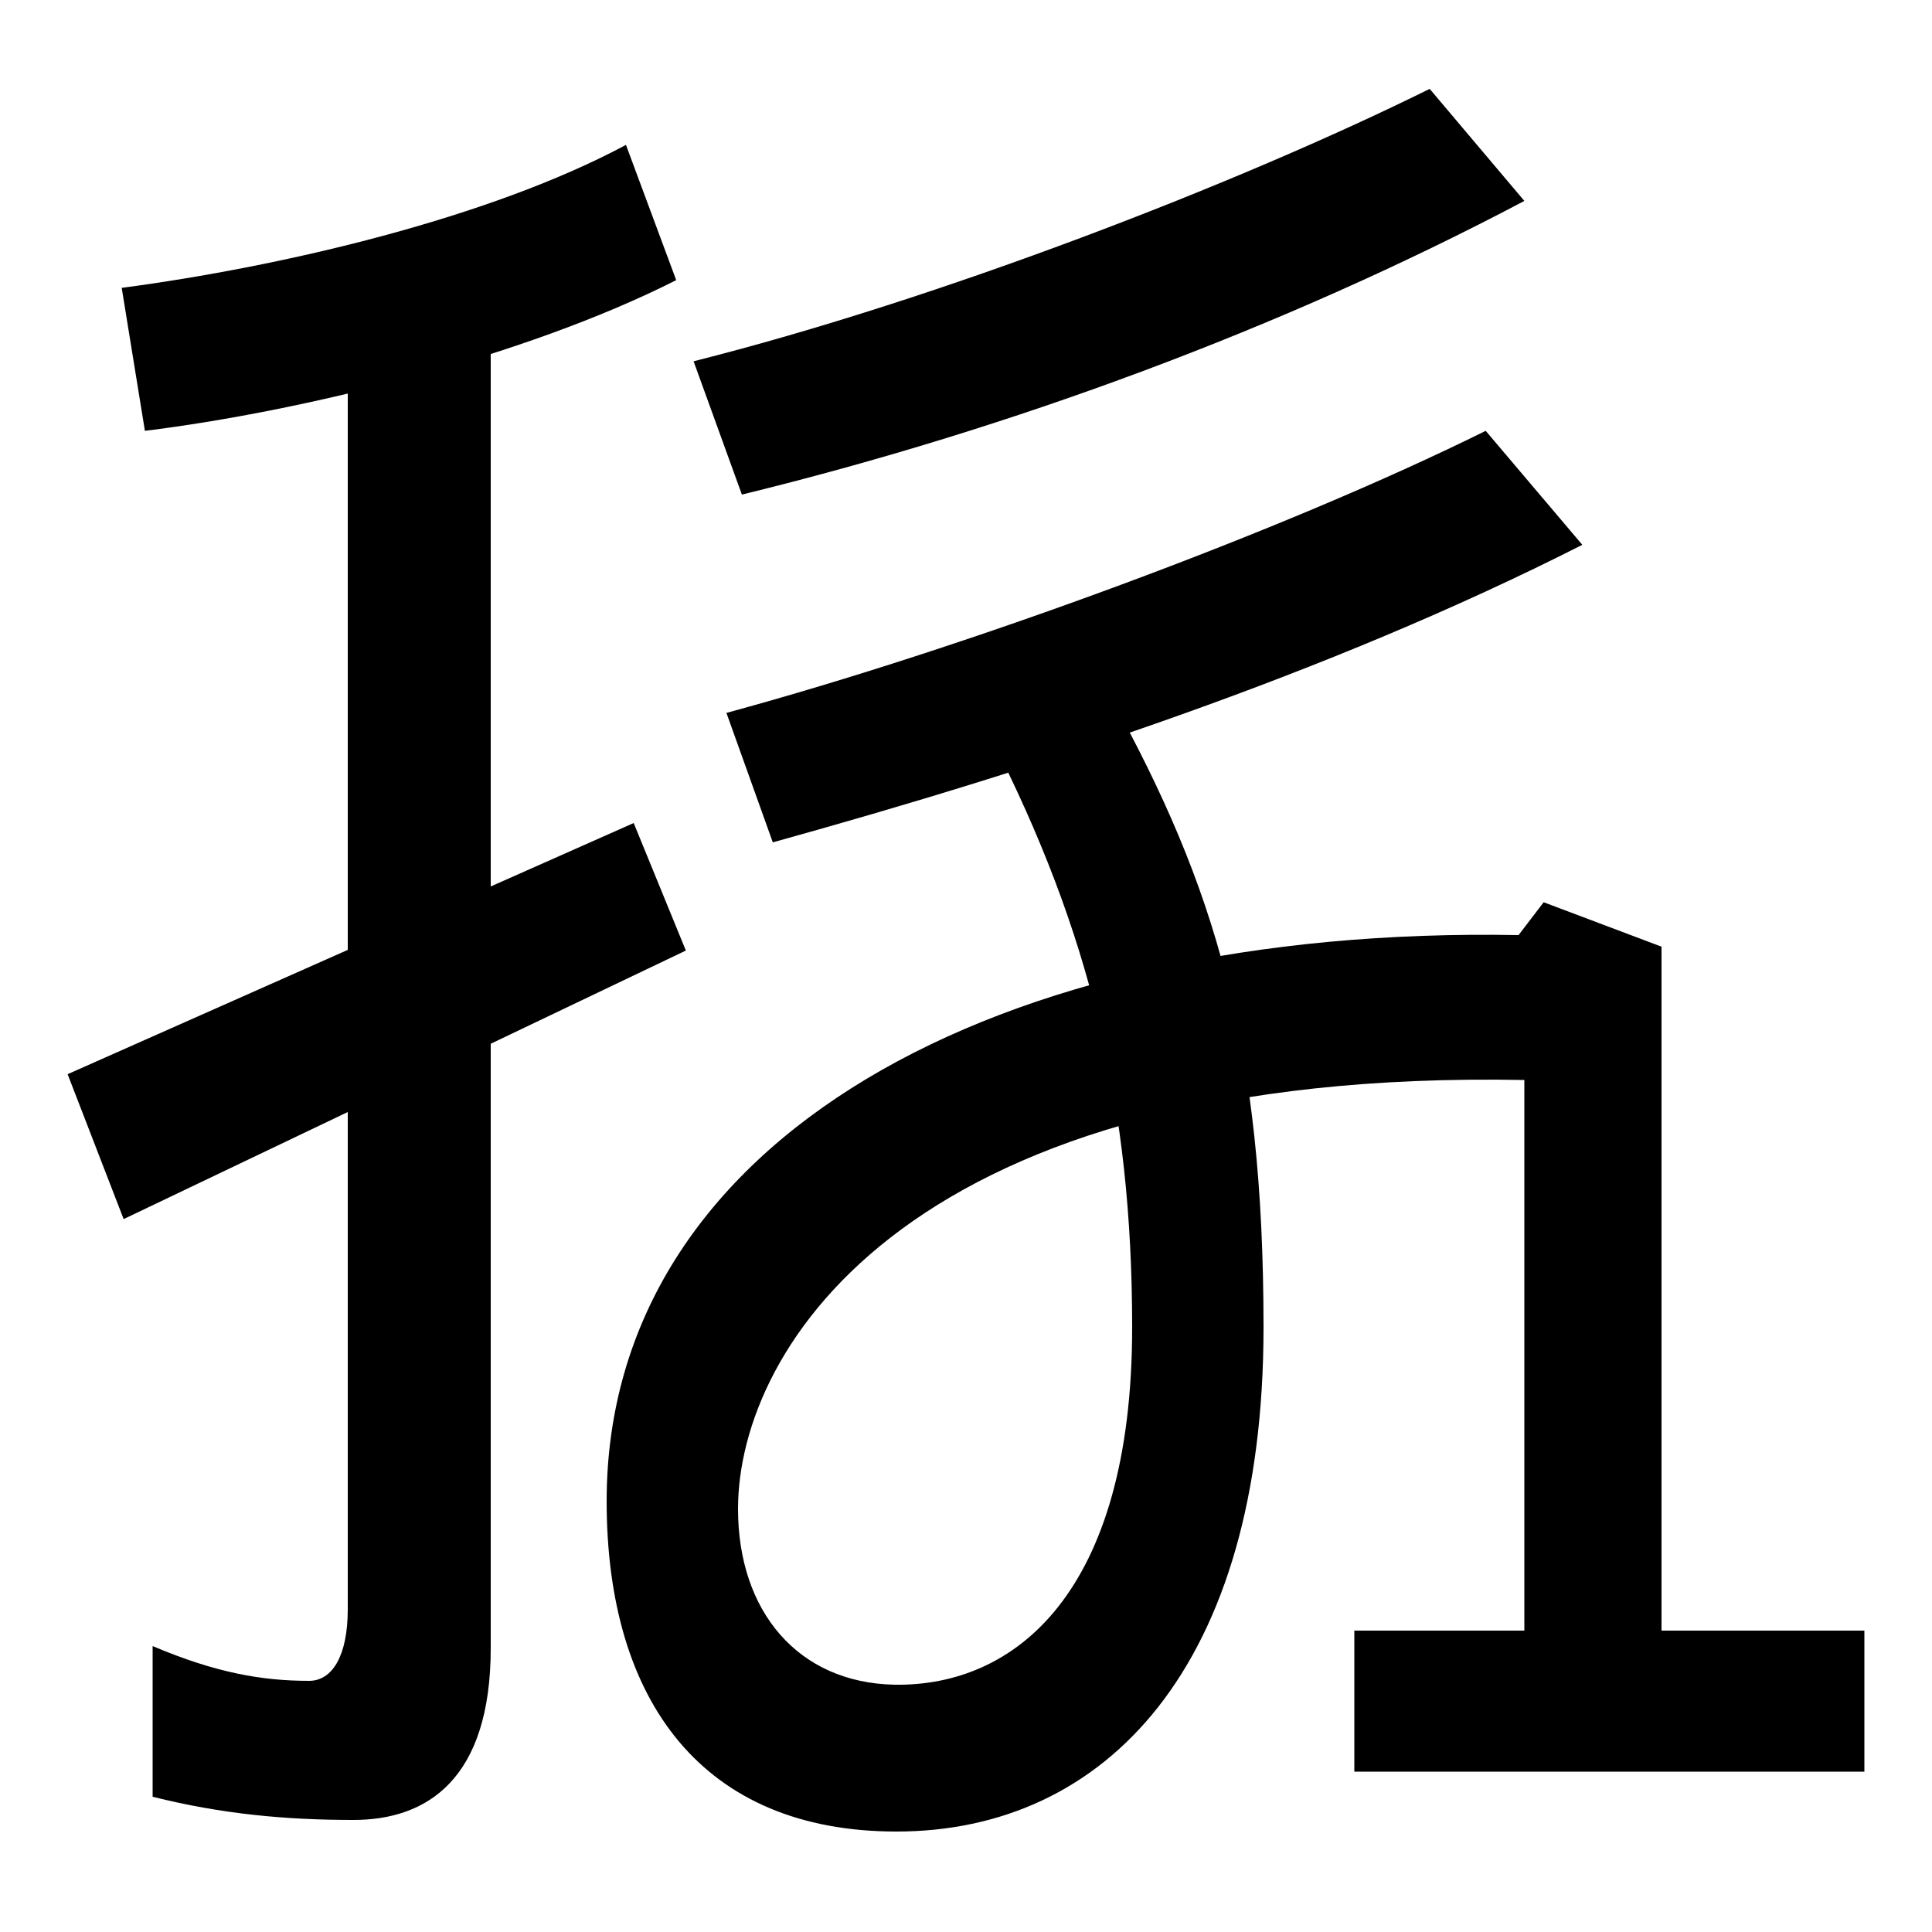
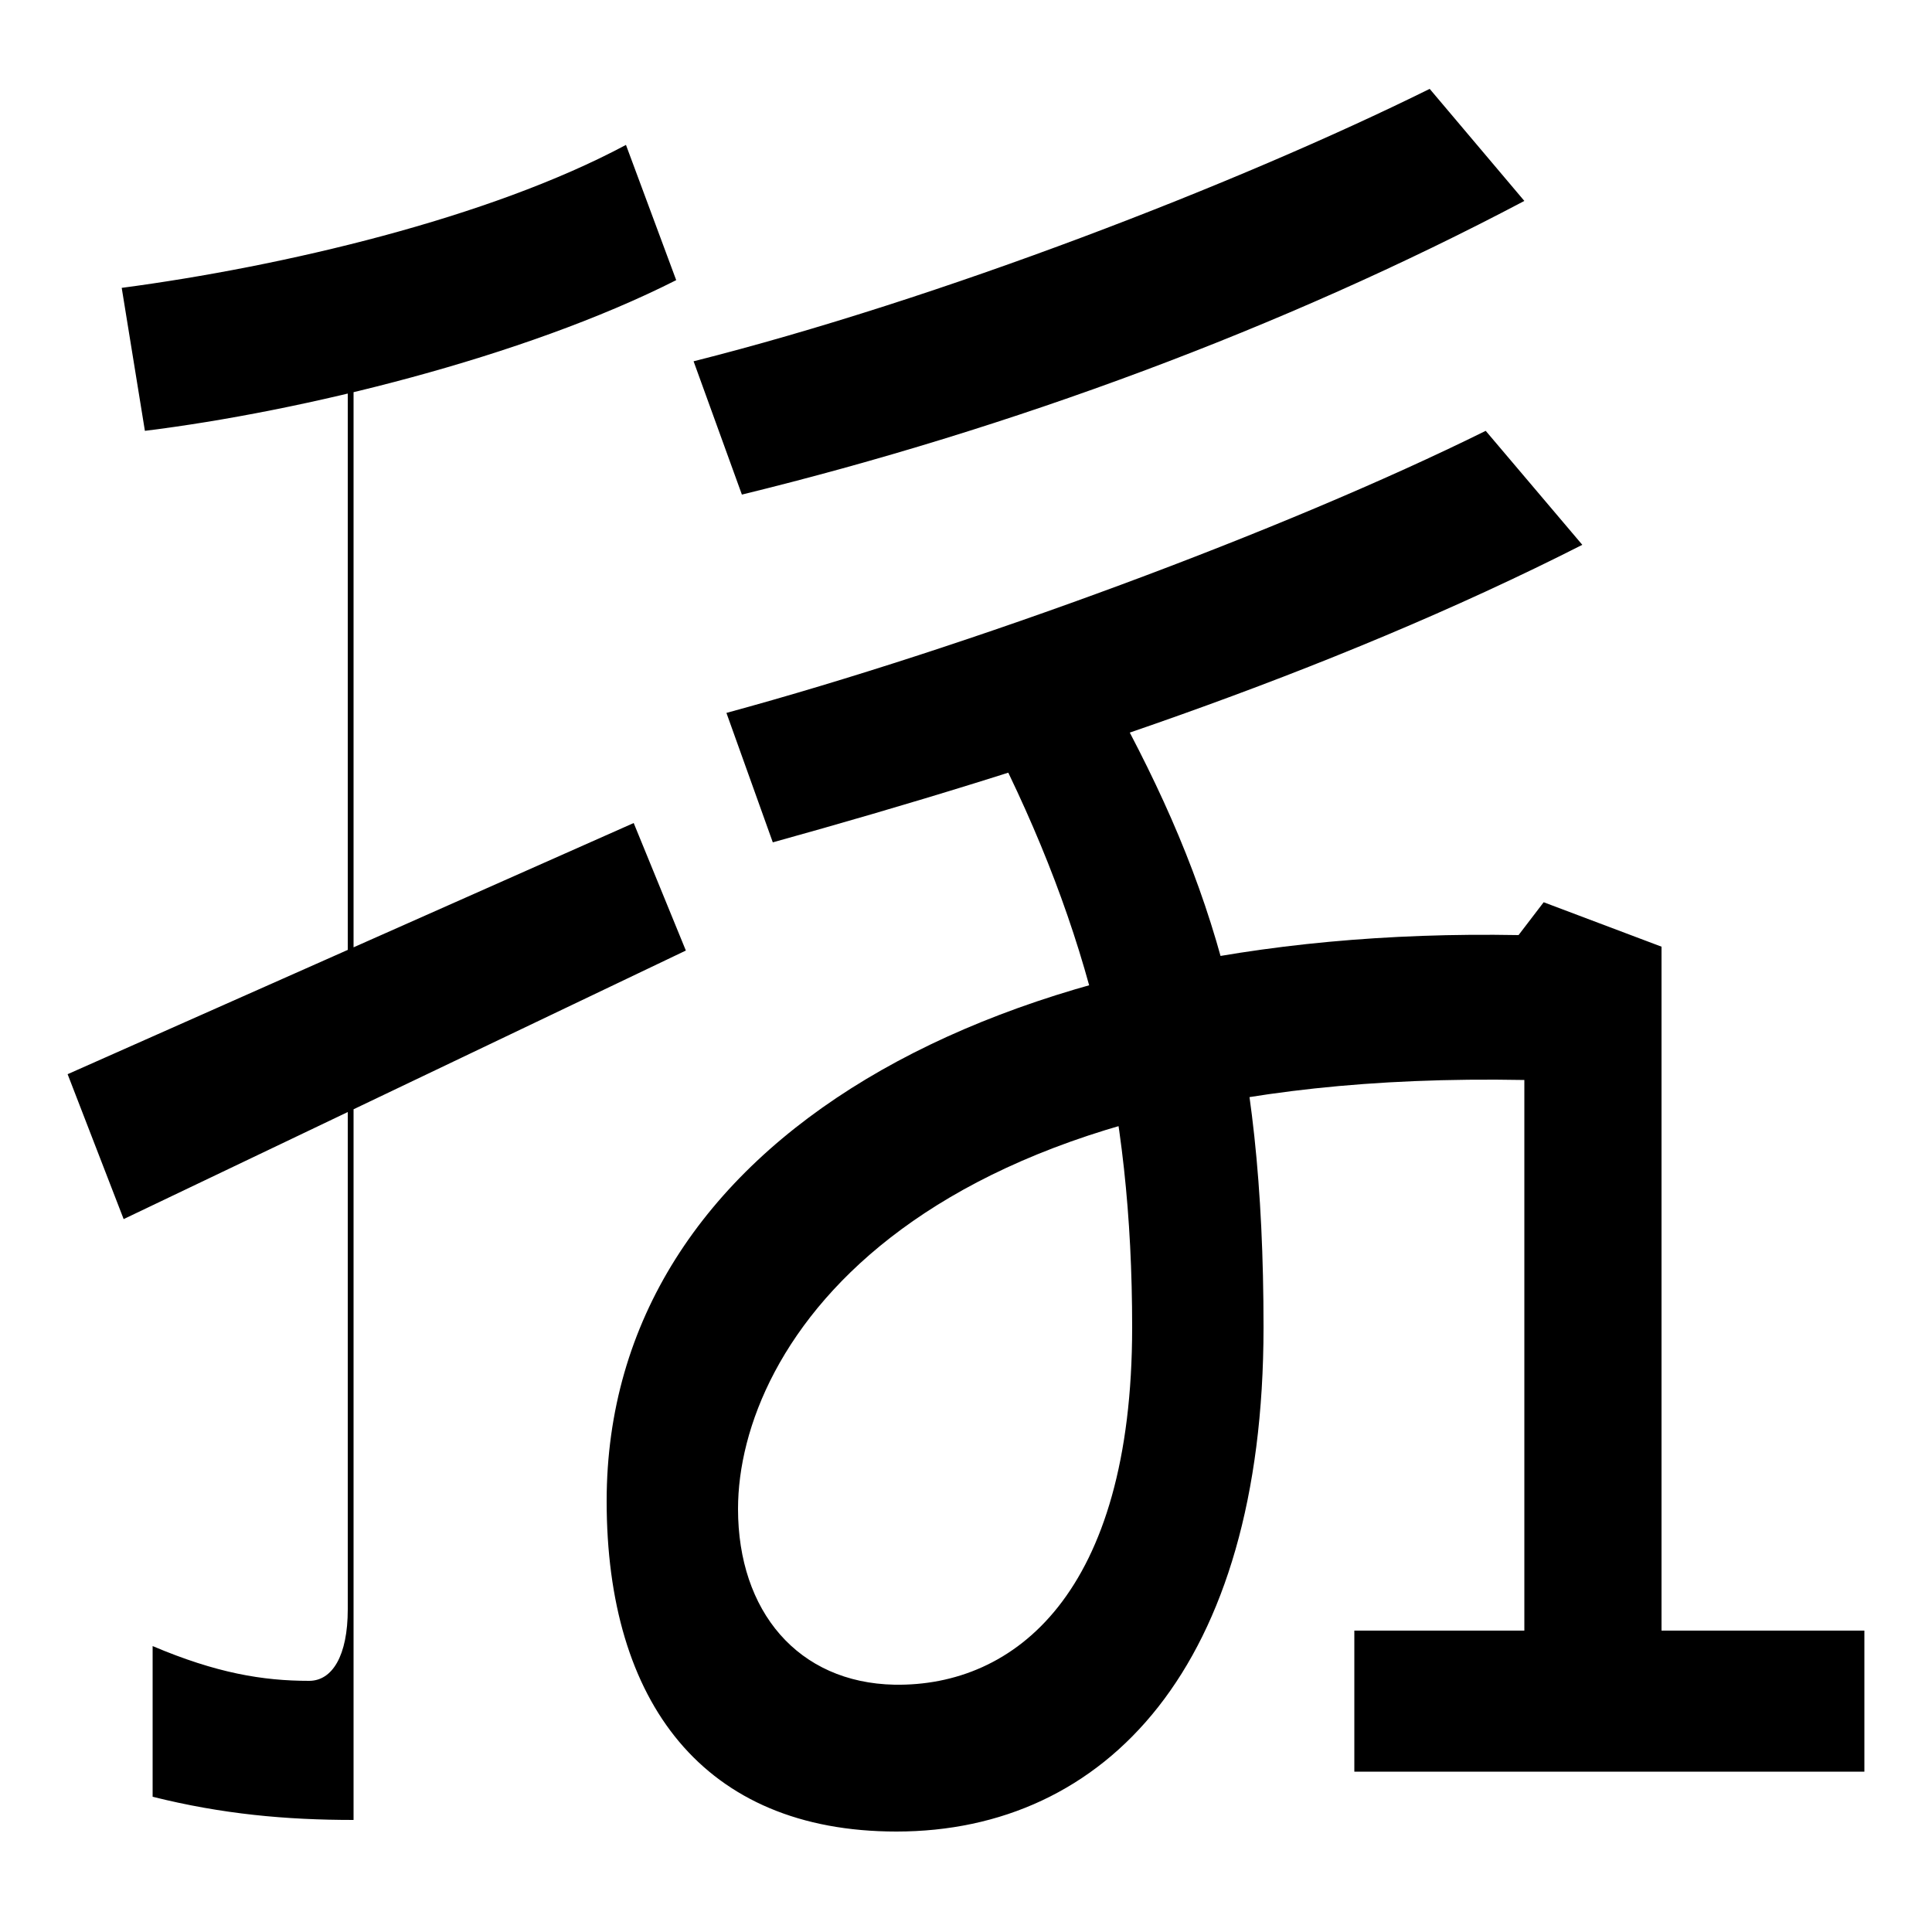
<svg xmlns="http://www.w3.org/2000/svg" width="1000" height="1000">
-   <path d="M328 454 35 324 64 249 355 388ZM183 -62C221 -62 254 -41 254 27V727H180V47C180 23 172 10 160 10C136 10 112 14 79 28V-50C115 -59 148 -62 183 -62ZM63 731 75 657C156 667 271 695 350 735L324 805C253 767 146 742 63 731ZM464 -68C572 -68 654 17 654 193C654 339 629 421 575 519L513 498C564 398 586 308 586 193C586 55 525 7 463 8C413 9 382 46 382 99C382 183 472 327 789 321V36H701V-37H965V36H860V390L799 413L786 396C515 401 314 290 314 103C314 -1 364 -68 464 -68ZM376 511 400 444C537 482 687 531 819 598L769 657C664 605 501 545 376 511ZM359 693 384 624C523 658 664 710 789 776L740 834C641 785 486 725 359 693Z" transform="translate(0, 880) scale(1,-1)" />
+   <path d="M328 454 35 324 64 249 355 388ZM183 -62V727H180V47C180 23 172 10 160 10C136 10 112 14 79 28V-50C115 -59 148 -62 183 -62ZM63 731 75 657C156 667 271 695 350 735L324 805C253 767 146 742 63 731ZM464 -68C572 -68 654 17 654 193C654 339 629 421 575 519L513 498C564 398 586 308 586 193C586 55 525 7 463 8C413 9 382 46 382 99C382 183 472 327 789 321V36H701V-37H965V36H860V390L799 413L786 396C515 401 314 290 314 103C314 -1 364 -68 464 -68ZM376 511 400 444C537 482 687 531 819 598L769 657C664 605 501 545 376 511ZM359 693 384 624C523 658 664 710 789 776L740 834C641 785 486 725 359 693Z" transform="translate(0, 880) scale(1,-1)" />
</svg>